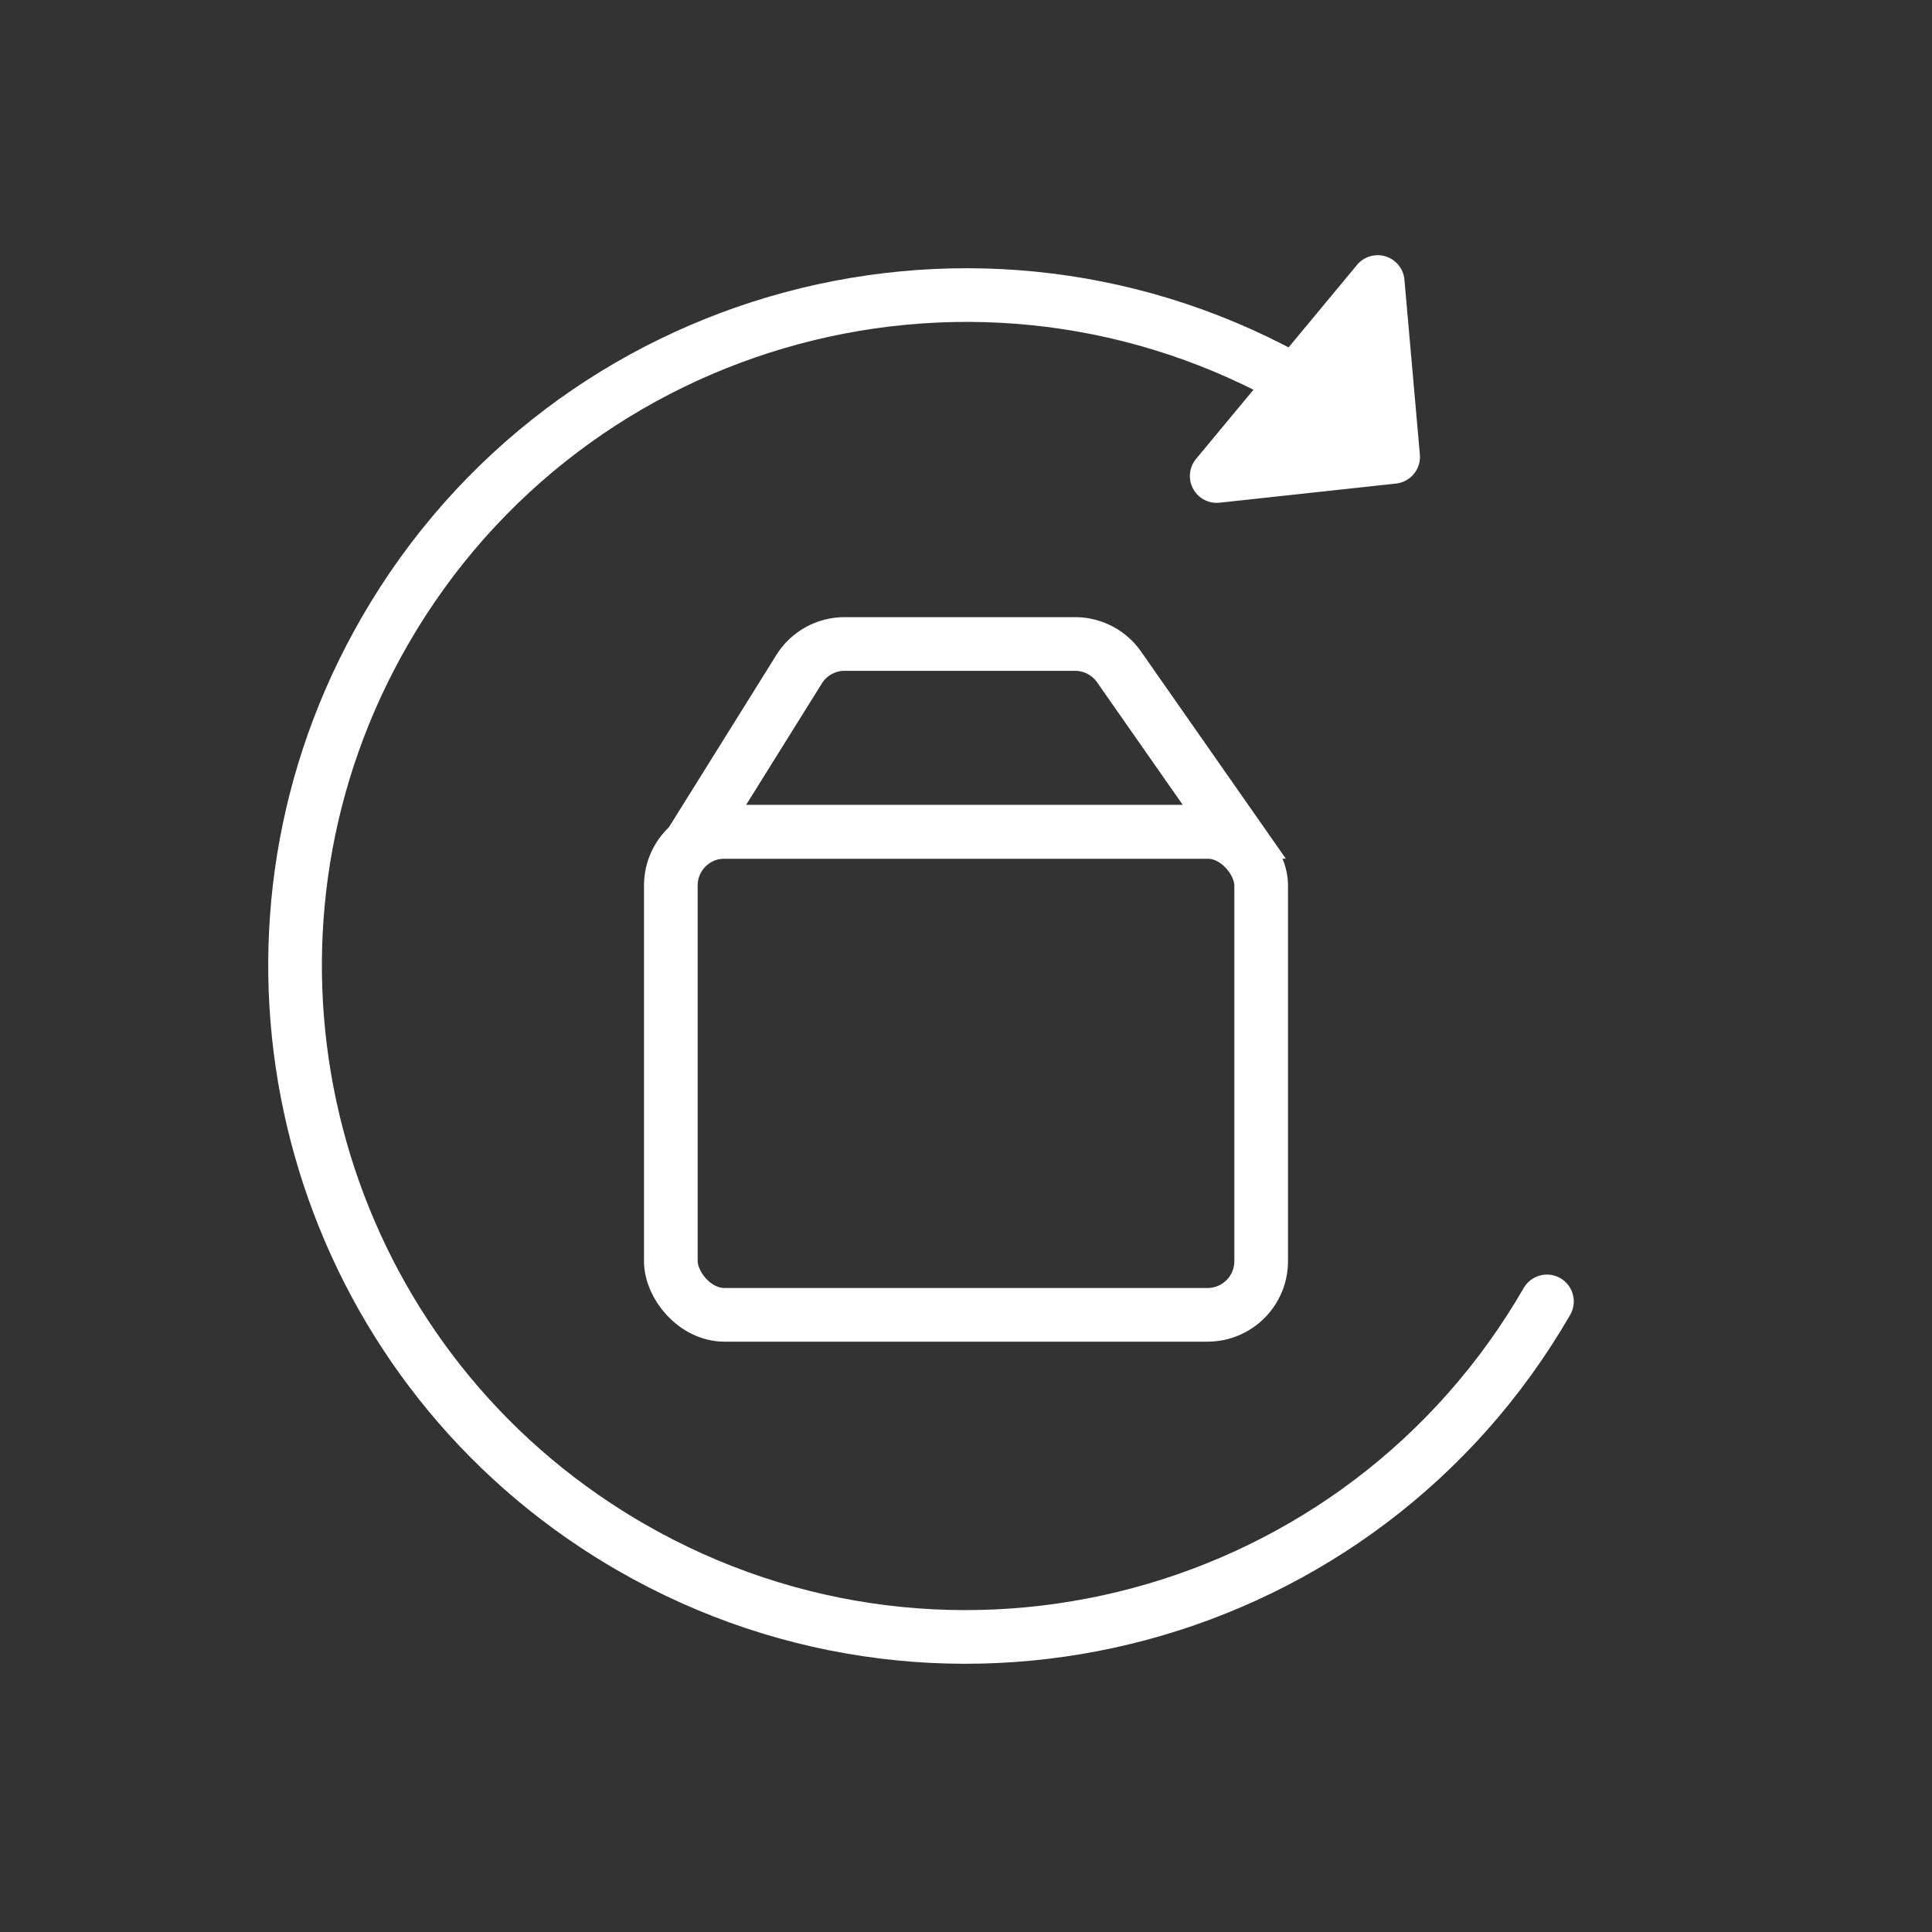
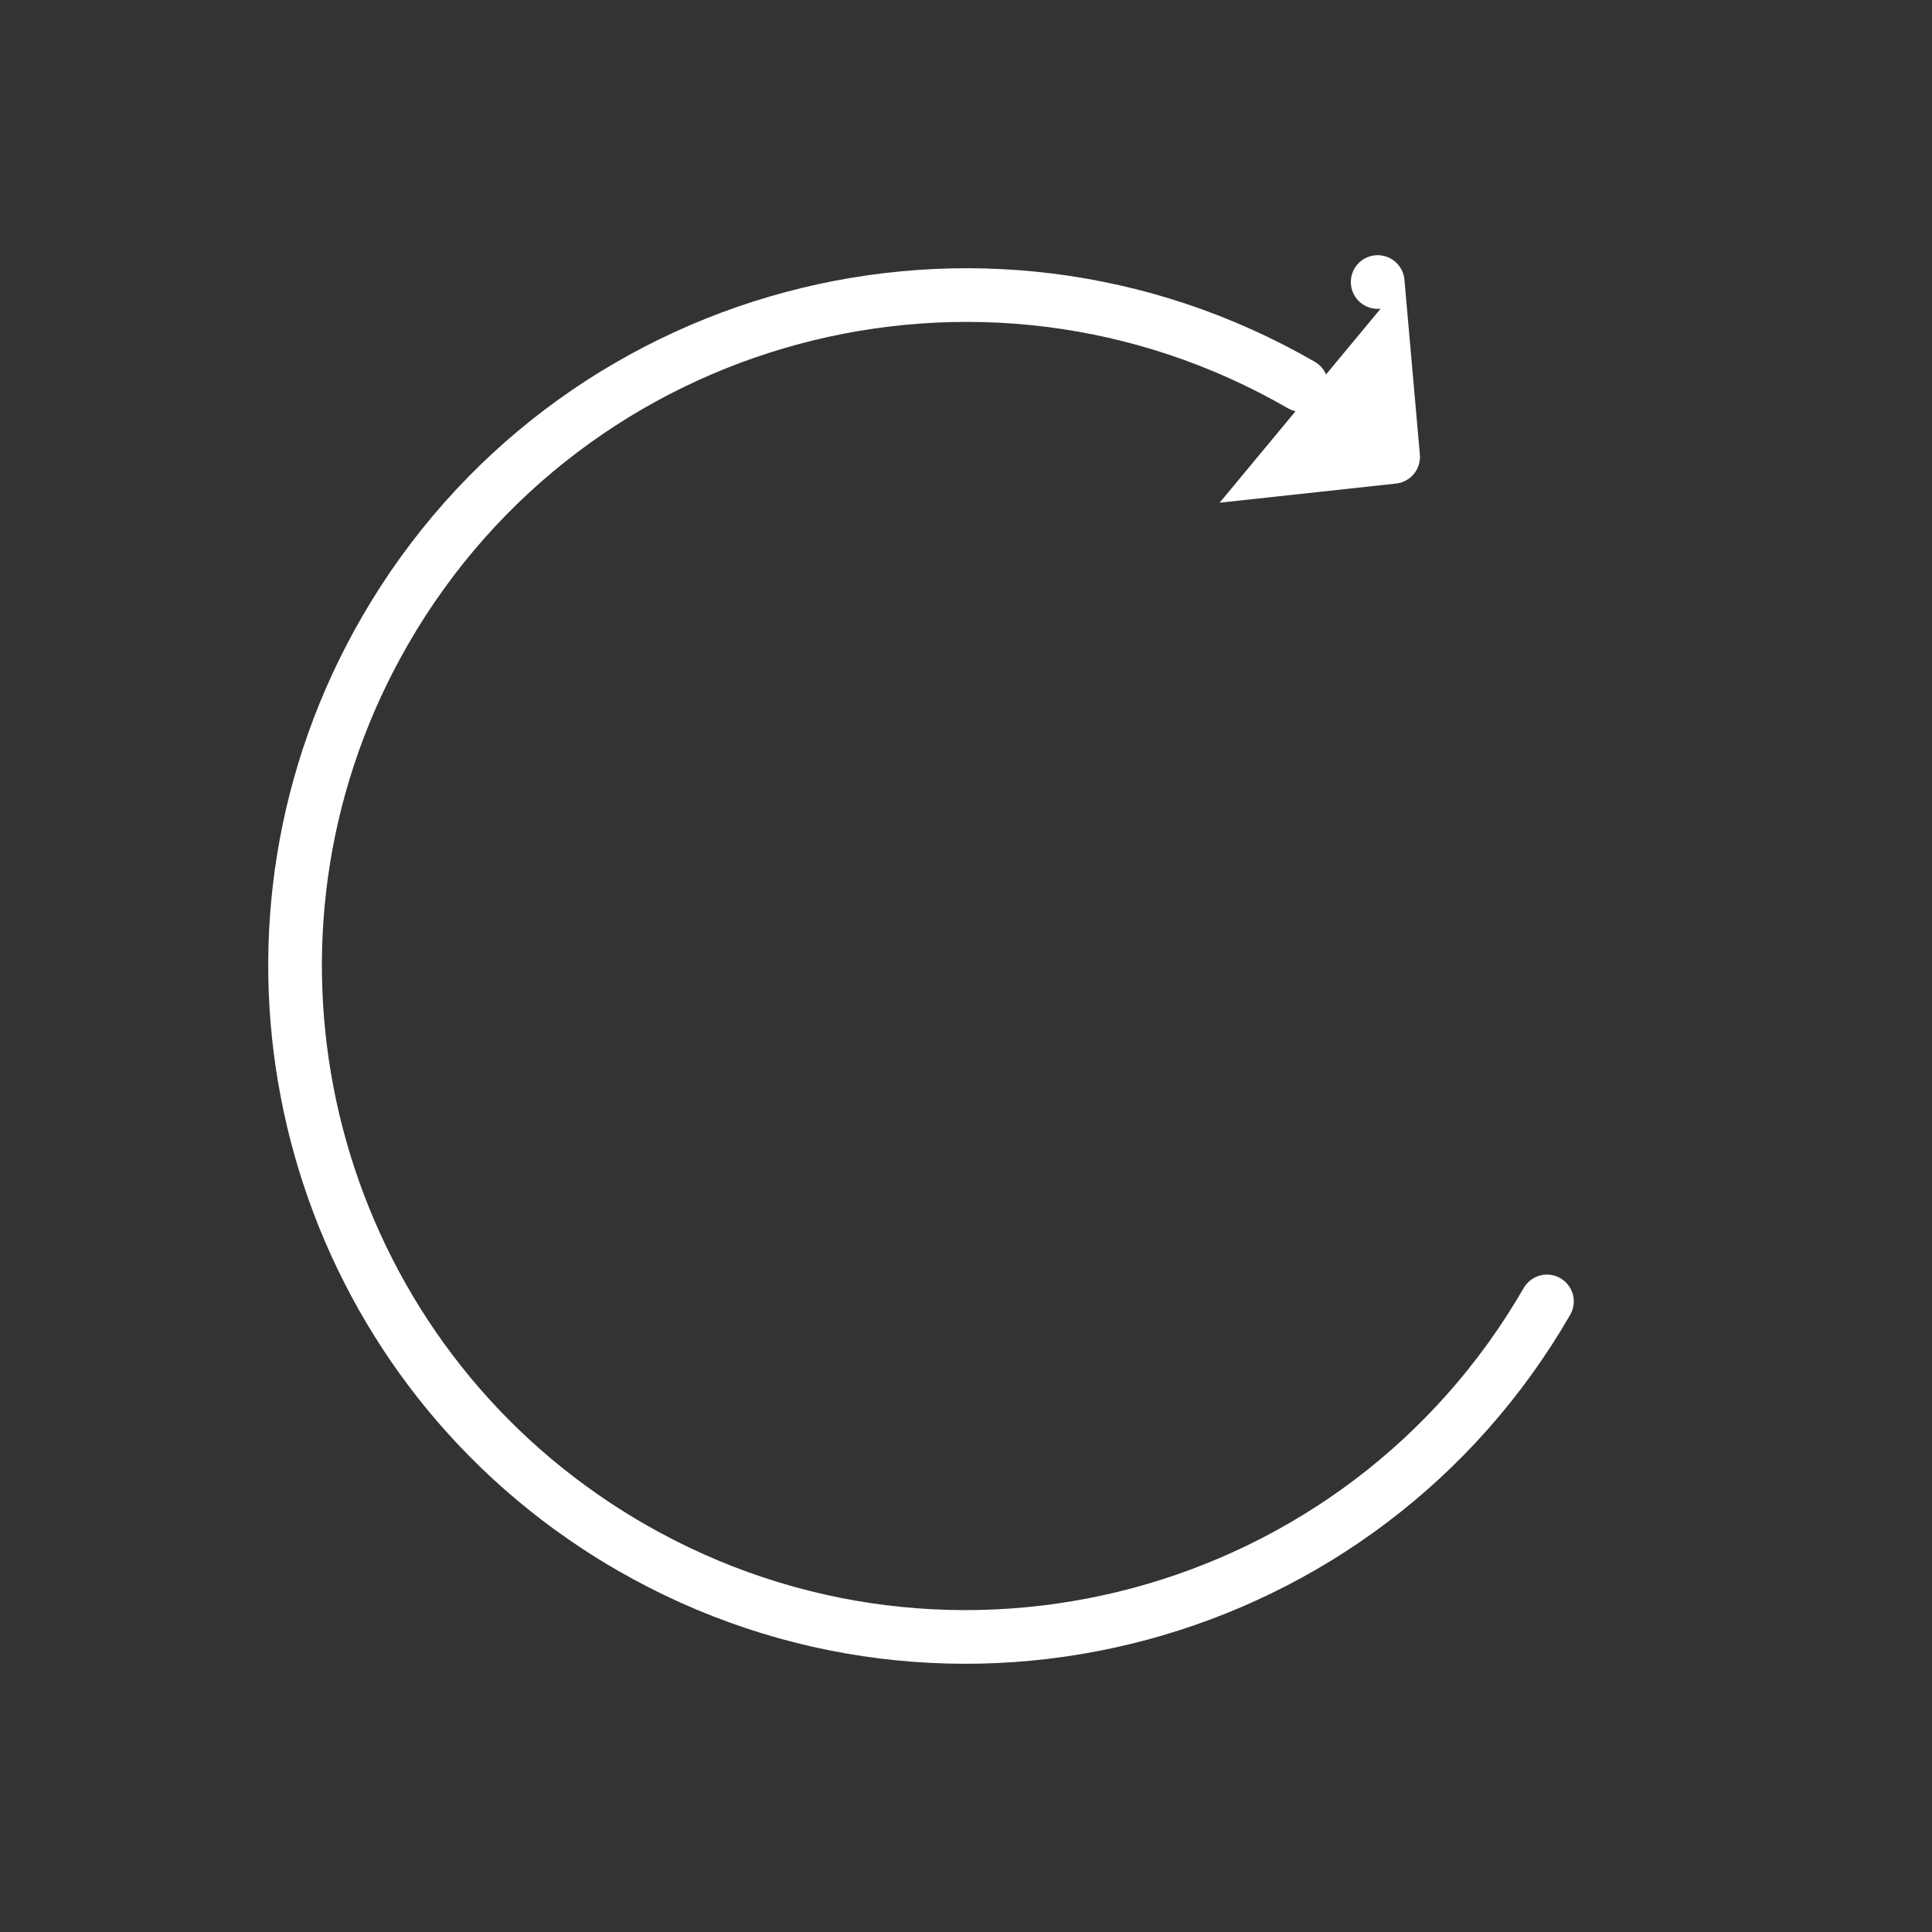
<svg xmlns="http://www.w3.org/2000/svg" viewBox="0 0 72 72">
  <rect x="0" y="0" width="72" height="72" fill="#333333" stroke="none" />
  <g transform="translate(1 1)" fill="none" fill-rule="evenodd">
-     <rect width="22" height="18" x="24" y="30" stroke="#ffffff" stroke-linecap="round" stroke-width="2" rx="2" />
-     <path stroke="#ffffff" stroke-linecap="round" stroke-width="2" d="M30.476 23h8.59a2 2 0 011.638.854L45 30h0-20l3.779-6.058A1.998 1.998 0 0130.476 23z" />
    <path stroke="#ffffff" stroke-linecap="round" stroke-width="2" d="M47.5 13.35c-11.957-6.904-27.247-2.807-34.15 9.15-.388.671-.74 1.353-1.06 2.043-5.147 11.145-1.4 24.489 8.904 31.3.424.28.86.55 1.306.808 11.957 6.903 27.247 2.806 34.15-9.151" />
-     <path fill="#ffffff" d="M44.453 17.734l6.573-.713a1 1 0 00.888-1.082l-.575-6.517a1.001 1.001 0 00-1.766-.551l-5.998 7.23a1 1 0 00.878 1.633z" />
+     <path fill="#ffffff" d="M44.453 17.734l6.573-.713a1 1 0 00.888-1.082l-.575-6.517a1.001 1.001 0 00-1.766-.551a1 1 0 00.878 1.633z" />
  </g>
</svg>